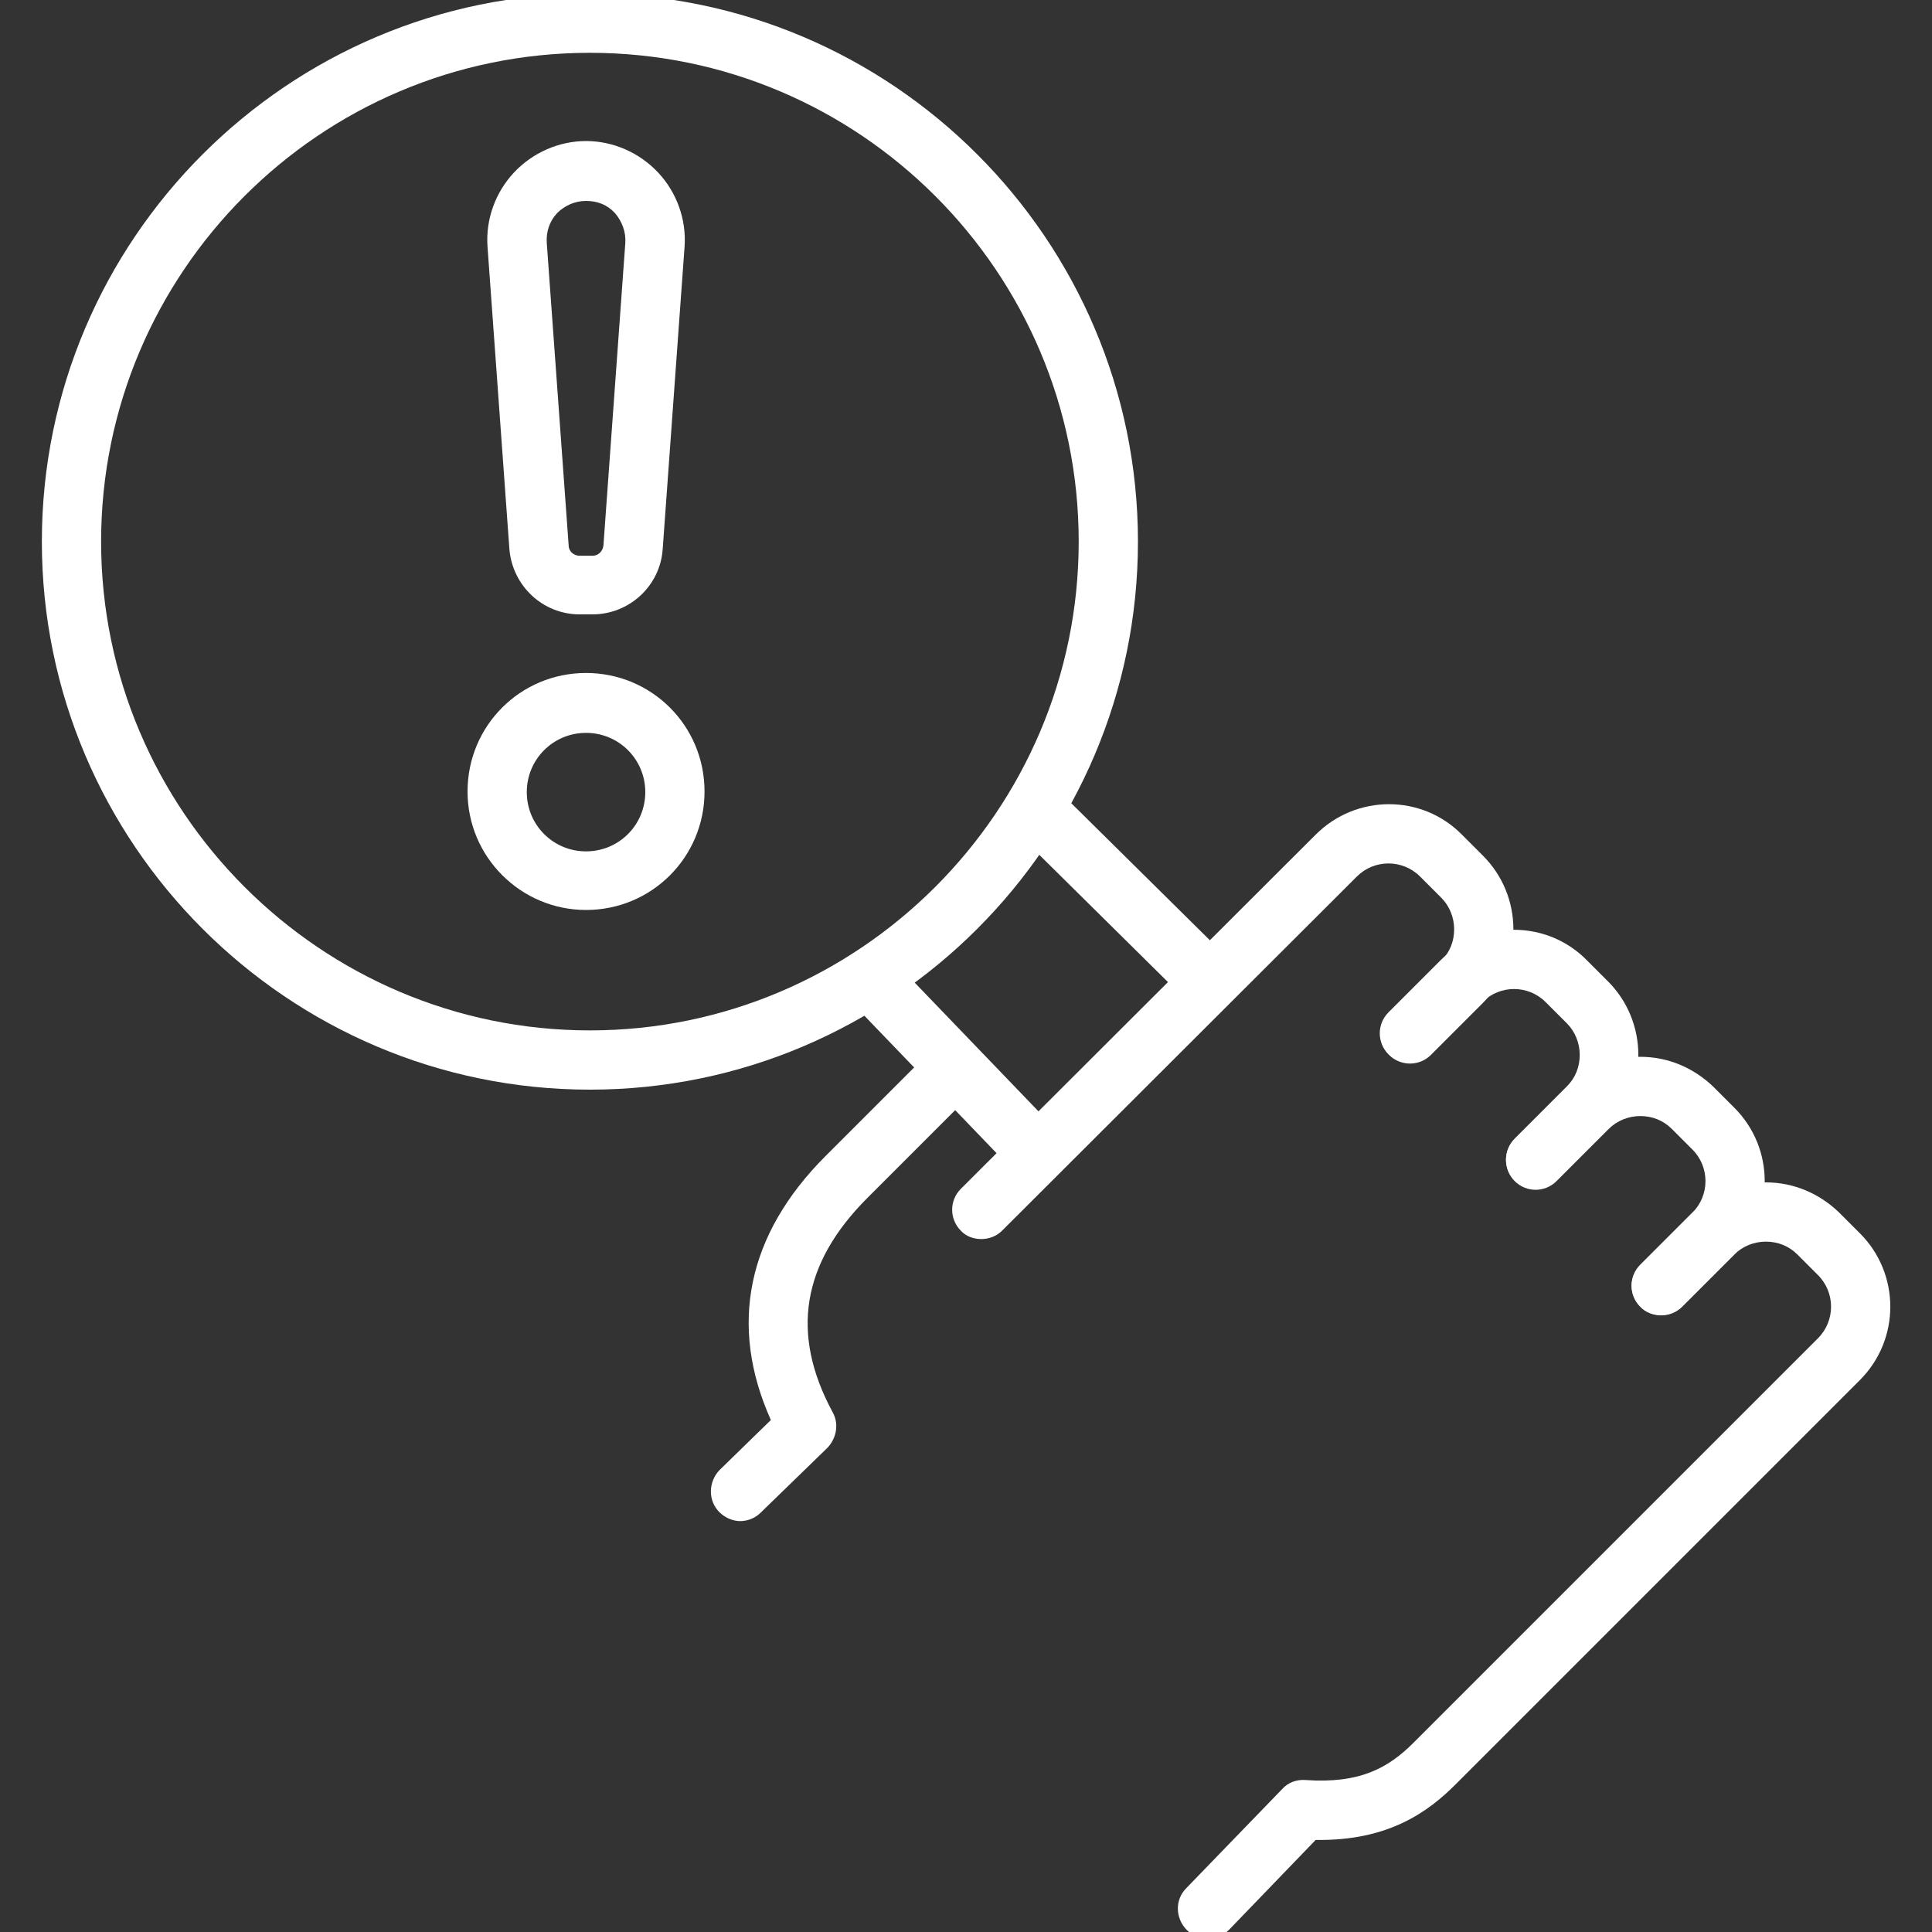
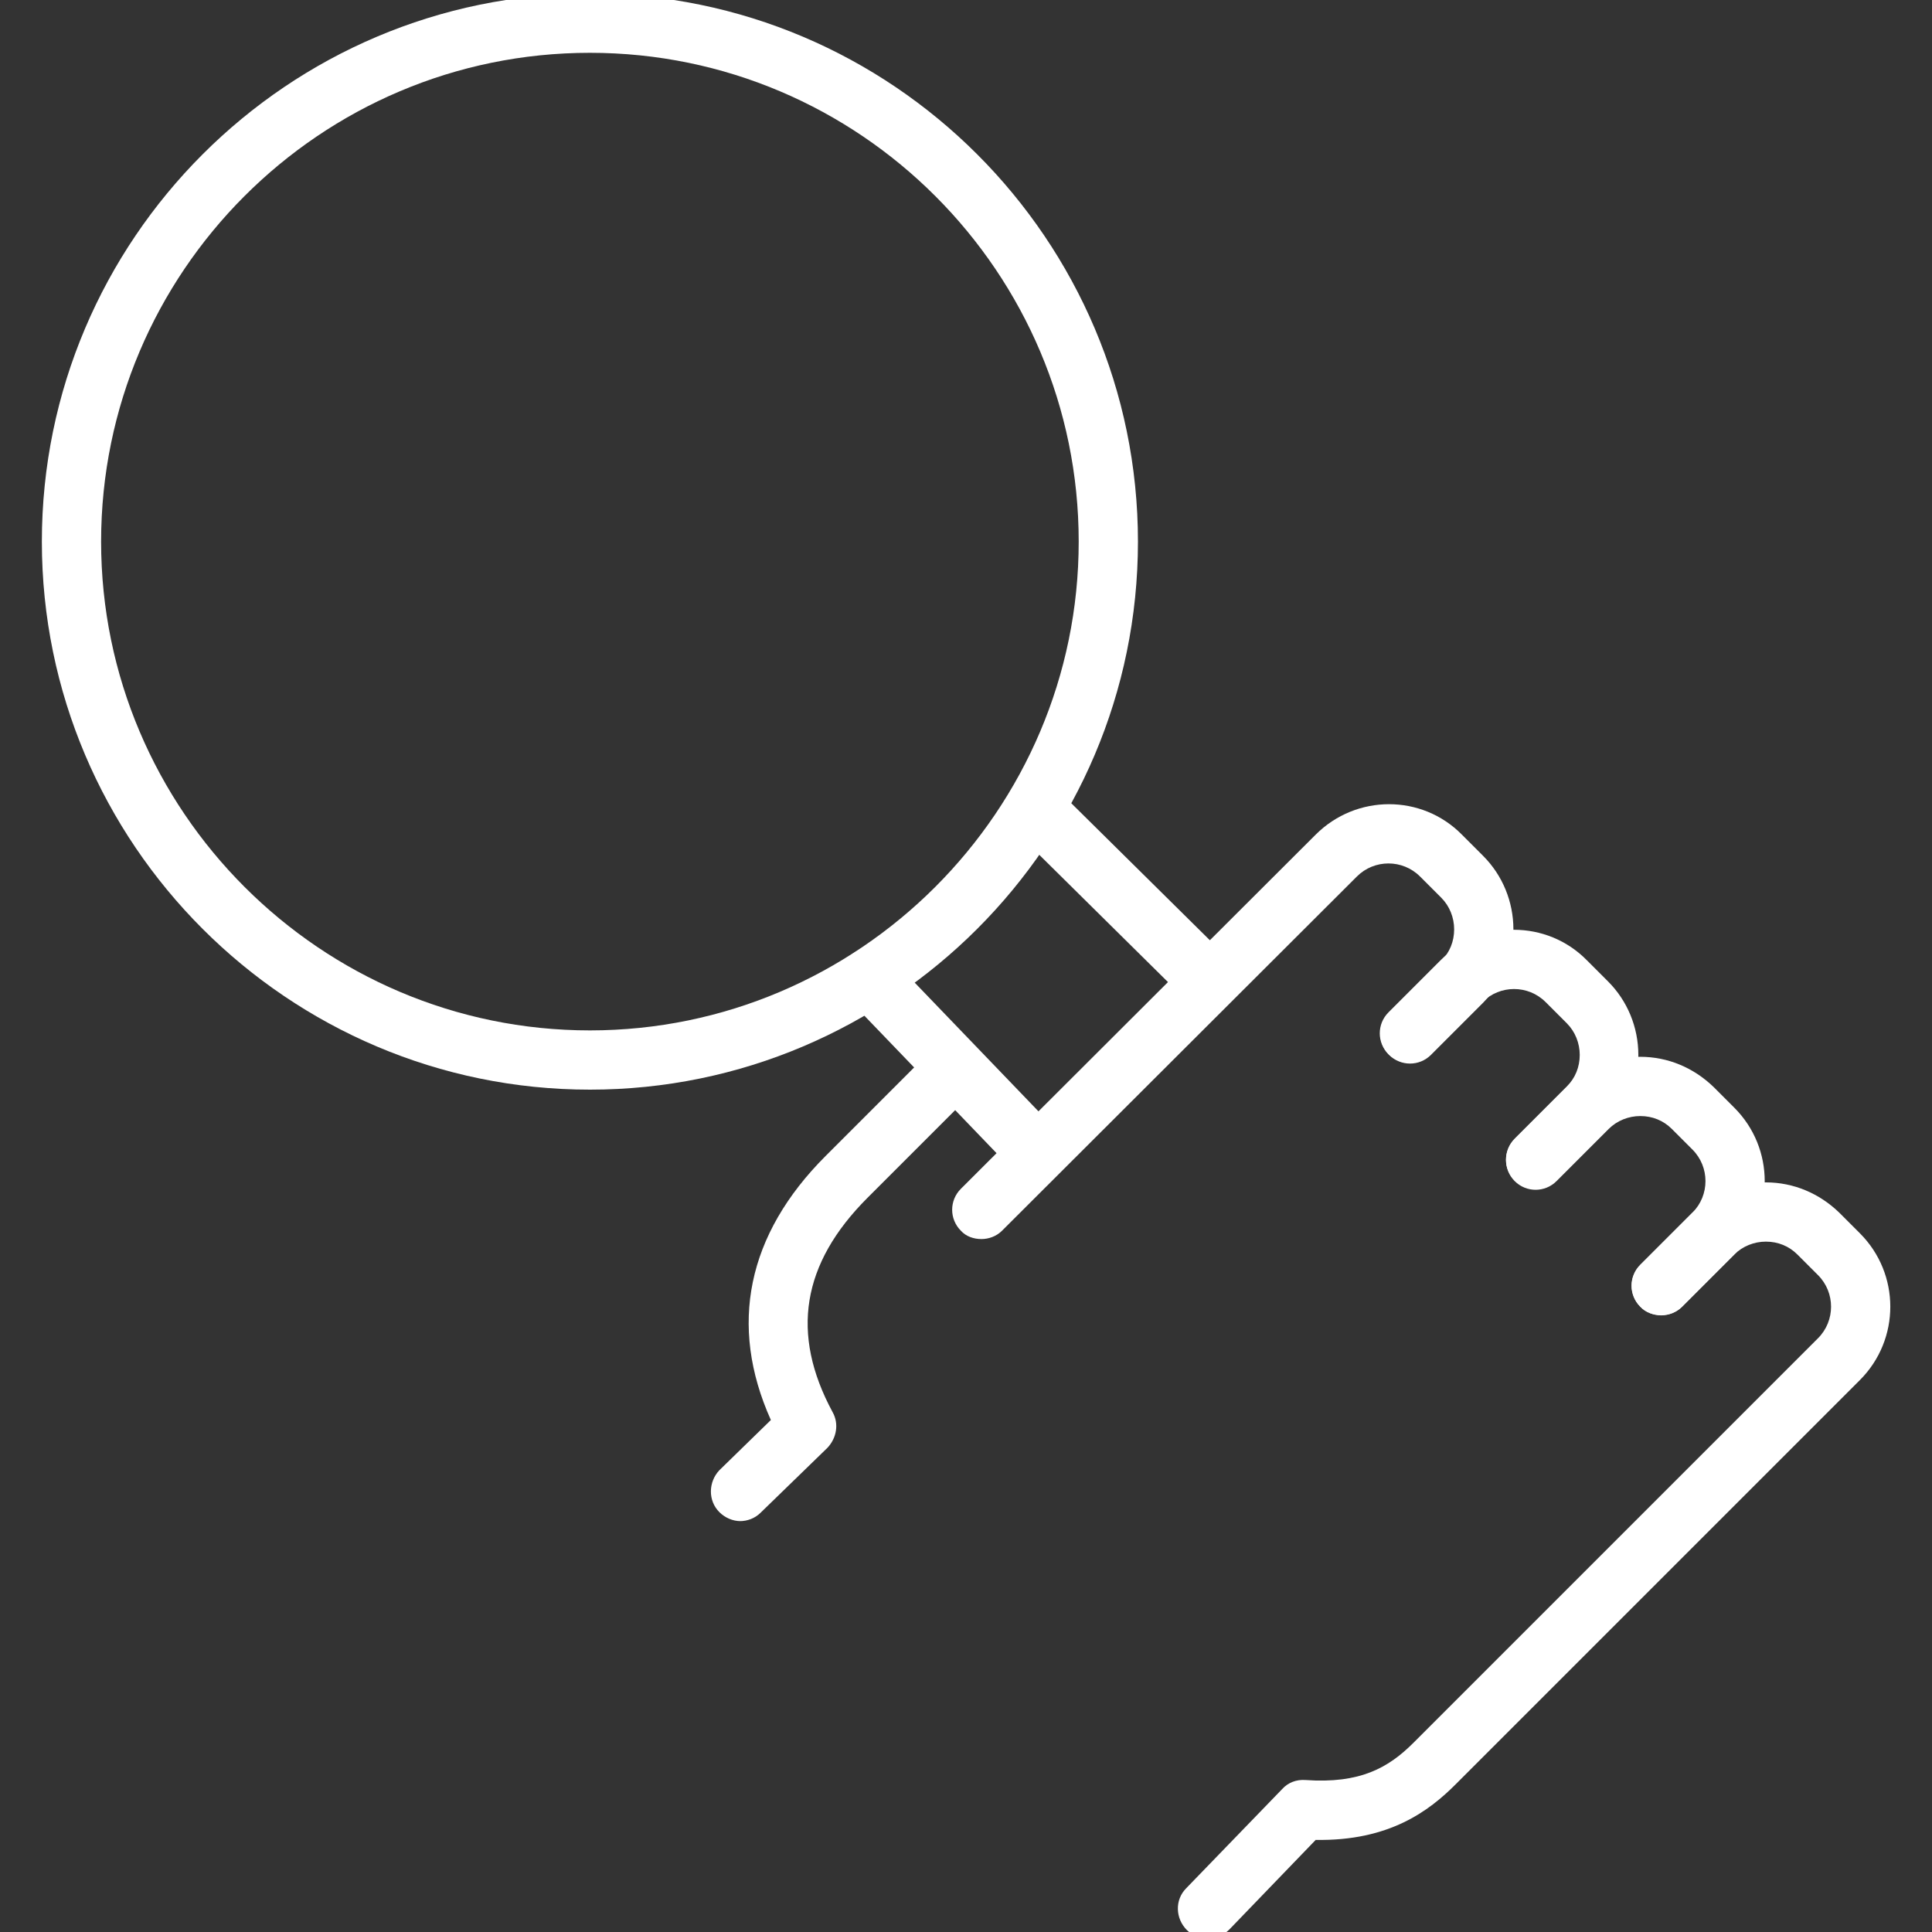
<svg xmlns="http://www.w3.org/2000/svg" id="_圖層_1" data-name="圖層 1" viewBox="0 0 30 30">
  <rect x="0" y="0" width="30" height="30" fill="#333333" stroke="none" />
  <defs>
    <style>
      .cls-1 {
        fill: #fff;
      }
    </style>
  </defs>
  <g>
    <g>
      <path class="cls-1" d="m18.75,15.67c-.12,0-.23-.04-.32-.13l-2.65-2.62c-.18-.18-.18-.47,0-.65.18-.18.47-.18.65,0l2.65,2.62c.18.18.18.47,0,.65-.09.09-.21.14-.33.14Z" />
      <path class="cls-1" d="m16.01,18.26c-.12,0-.24-.05-.33-.14l-2.51-2.61c-.18-.18-.17-.47.01-.65.18-.18.47-.17.65.01l2.51,2.61c.18.18.17.47-.01.65-.09.09-.2.13-.32.13Z" />
      <g>
        <path class="cls-1" d="m18.75,30.1c-.11,0-.23-.04-.32-.13-.18-.18-.19-.47-.01-.65l1.49-1.54c.09-.1.22-.15.36-.14.85.06,1.29-.19,1.68-.58l6.28-6.28c.27-.27.27-.71,0-.98l-.32-.32c-.13-.13-.3-.2-.49-.2h0c-.18,0-.36.07-.49.2l-.81.81c-.18.18-.47.18-.65,0s-.18-.47,0-.65l.81-.81c.3-.3.71-.47,1.14-.47h0c.43,0,.83.17,1.14.47l.32.32c.63.63.63,1.65,0,2.28l-6.28,6.28c-.41.41-1.03.88-2.17.86l-1.34,1.39c-.09.09-.21.14-.33.14Z" />
        <path class="cls-1" d="m11.5,23.62c-.12,0-.24-.05-.33-.14-.18-.18-.17-.47,0-.65l.8-.78c-.66-1.47-.37-2.88.85-4.1l1.59-1.59c.18-.18.47-.18.65,0,.18.18.18.47,0,.65l-1.59,1.59c-1.02,1.02-1.2,2.11-.54,3.33.1.18.06.4-.08.55l-1.04,1.01c-.09.09-.21.13-.32.13Z" />
        <path class="cls-1" d="m25.79,20.42c-.12,0-.24-.04-.32-.13-.18-.18-.18-.47,0-.65l.81-.81c.27-.27.27-.71,0-.98l-.32-.32c-.13-.13-.3-.2-.49-.2h0c-.18,0-.36.07-.49.2l-.81.81c-.18.18-.47.18-.65,0s-.18-.47,0-.65l.81-.81c.3-.3.71-.47,1.14-.47h0c.43,0,.83.17,1.14.47l.32.32c.63.63.63,1.65,0,2.28l-.81.81c-.09.09-.21.13-.32.13Z" />
        <path class="cls-1" d="m23.84,18.46c-.12,0-.23-.04-.32-.13-.18-.18-.18-.47,0-.65l.81-.81c.13-.13.2-.3.2-.49,0-.18-.07-.36-.2-.49l-.33-.33c-.27-.27-.71-.27-.98,0l-.81.81c-.18.18-.47.18-.65,0s-.18-.47,0-.65l.81-.81c.63-.63,1.65-.63,2.27,0l.33.33c.3.3.47.71.47,1.14s-.17.83-.47,1.14l-.81.81c-.09.09-.21.13-.32.13Z" />
        <path class="cls-1" d="m15.24,19.24c-.12,0-.24-.04-.32-.13-.18-.18-.18-.47,0-.65l5.51-5.5c.63-.63,1.65-.63,2.27,0l.33.33c.3.3.47.71.47,1.14s-.17.83-.47,1.14l-.81.81c-.18.18-.47.18-.65,0s-.18-.47,0-.65l.81-.81c.13-.13.2-.3.2-.49,0-.18-.07-.36-.2-.49l-.33-.33c-.27-.27-.71-.27-.98,0l-5.51,5.5c-.09.09-.21.13-.32.13Z" />
      </g>
    </g>
    <path class="cls-1" d="m9.16,16.92C4.47,16.92.65,13.1.65,8.41S4.47-.1,9.16-.1s8.51,3.82,8.51,8.51-3.82,8.51-8.51,8.51ZM9.16.82C4.97.82,1.57,4.23,1.57,8.41s3.41,7.59,7.59,7.59,7.59-3.41,7.59-7.59S13.35.82,9.16.82Z" />
  </g>
  <g>
-     <path class="cls-1" d="m9.2,9.54h-.2c-.57,0-1.04-.44-1.09-1.01l-.34-4.7c-.03-.42.12-.84.41-1.15.29-.31.7-.49,1.12-.49s.83.18,1.12.49c.29.31.44.73.41,1.15l-.34,4.7c-.04.57-.52,1.01-1.09,1.01Zm-.1-6.42c-.17,0-.33.07-.45.19-.12.13-.17.29-.16.46l.34,4.7c0,.09.08.16.17.16h.2c.09,0,.16-.07.17-.16l.34-4.7c.01-.17-.05-.33-.16-.46-.12-.13-.27-.19-.45-.19Z" />
-     <path class="cls-1" d="m9.1,14.13c-1.01,0-1.84-.82-1.84-1.84s.82-1.84,1.84-1.84,1.84.82,1.84,1.84-.82,1.84-1.84,1.84Zm0-2.75c-.51,0-.92.41-.92.92s.41.92.92.92.92-.41.92-.92-.41-.92-.92-.92Z" />
-   </g>
+     </g>
</svg>